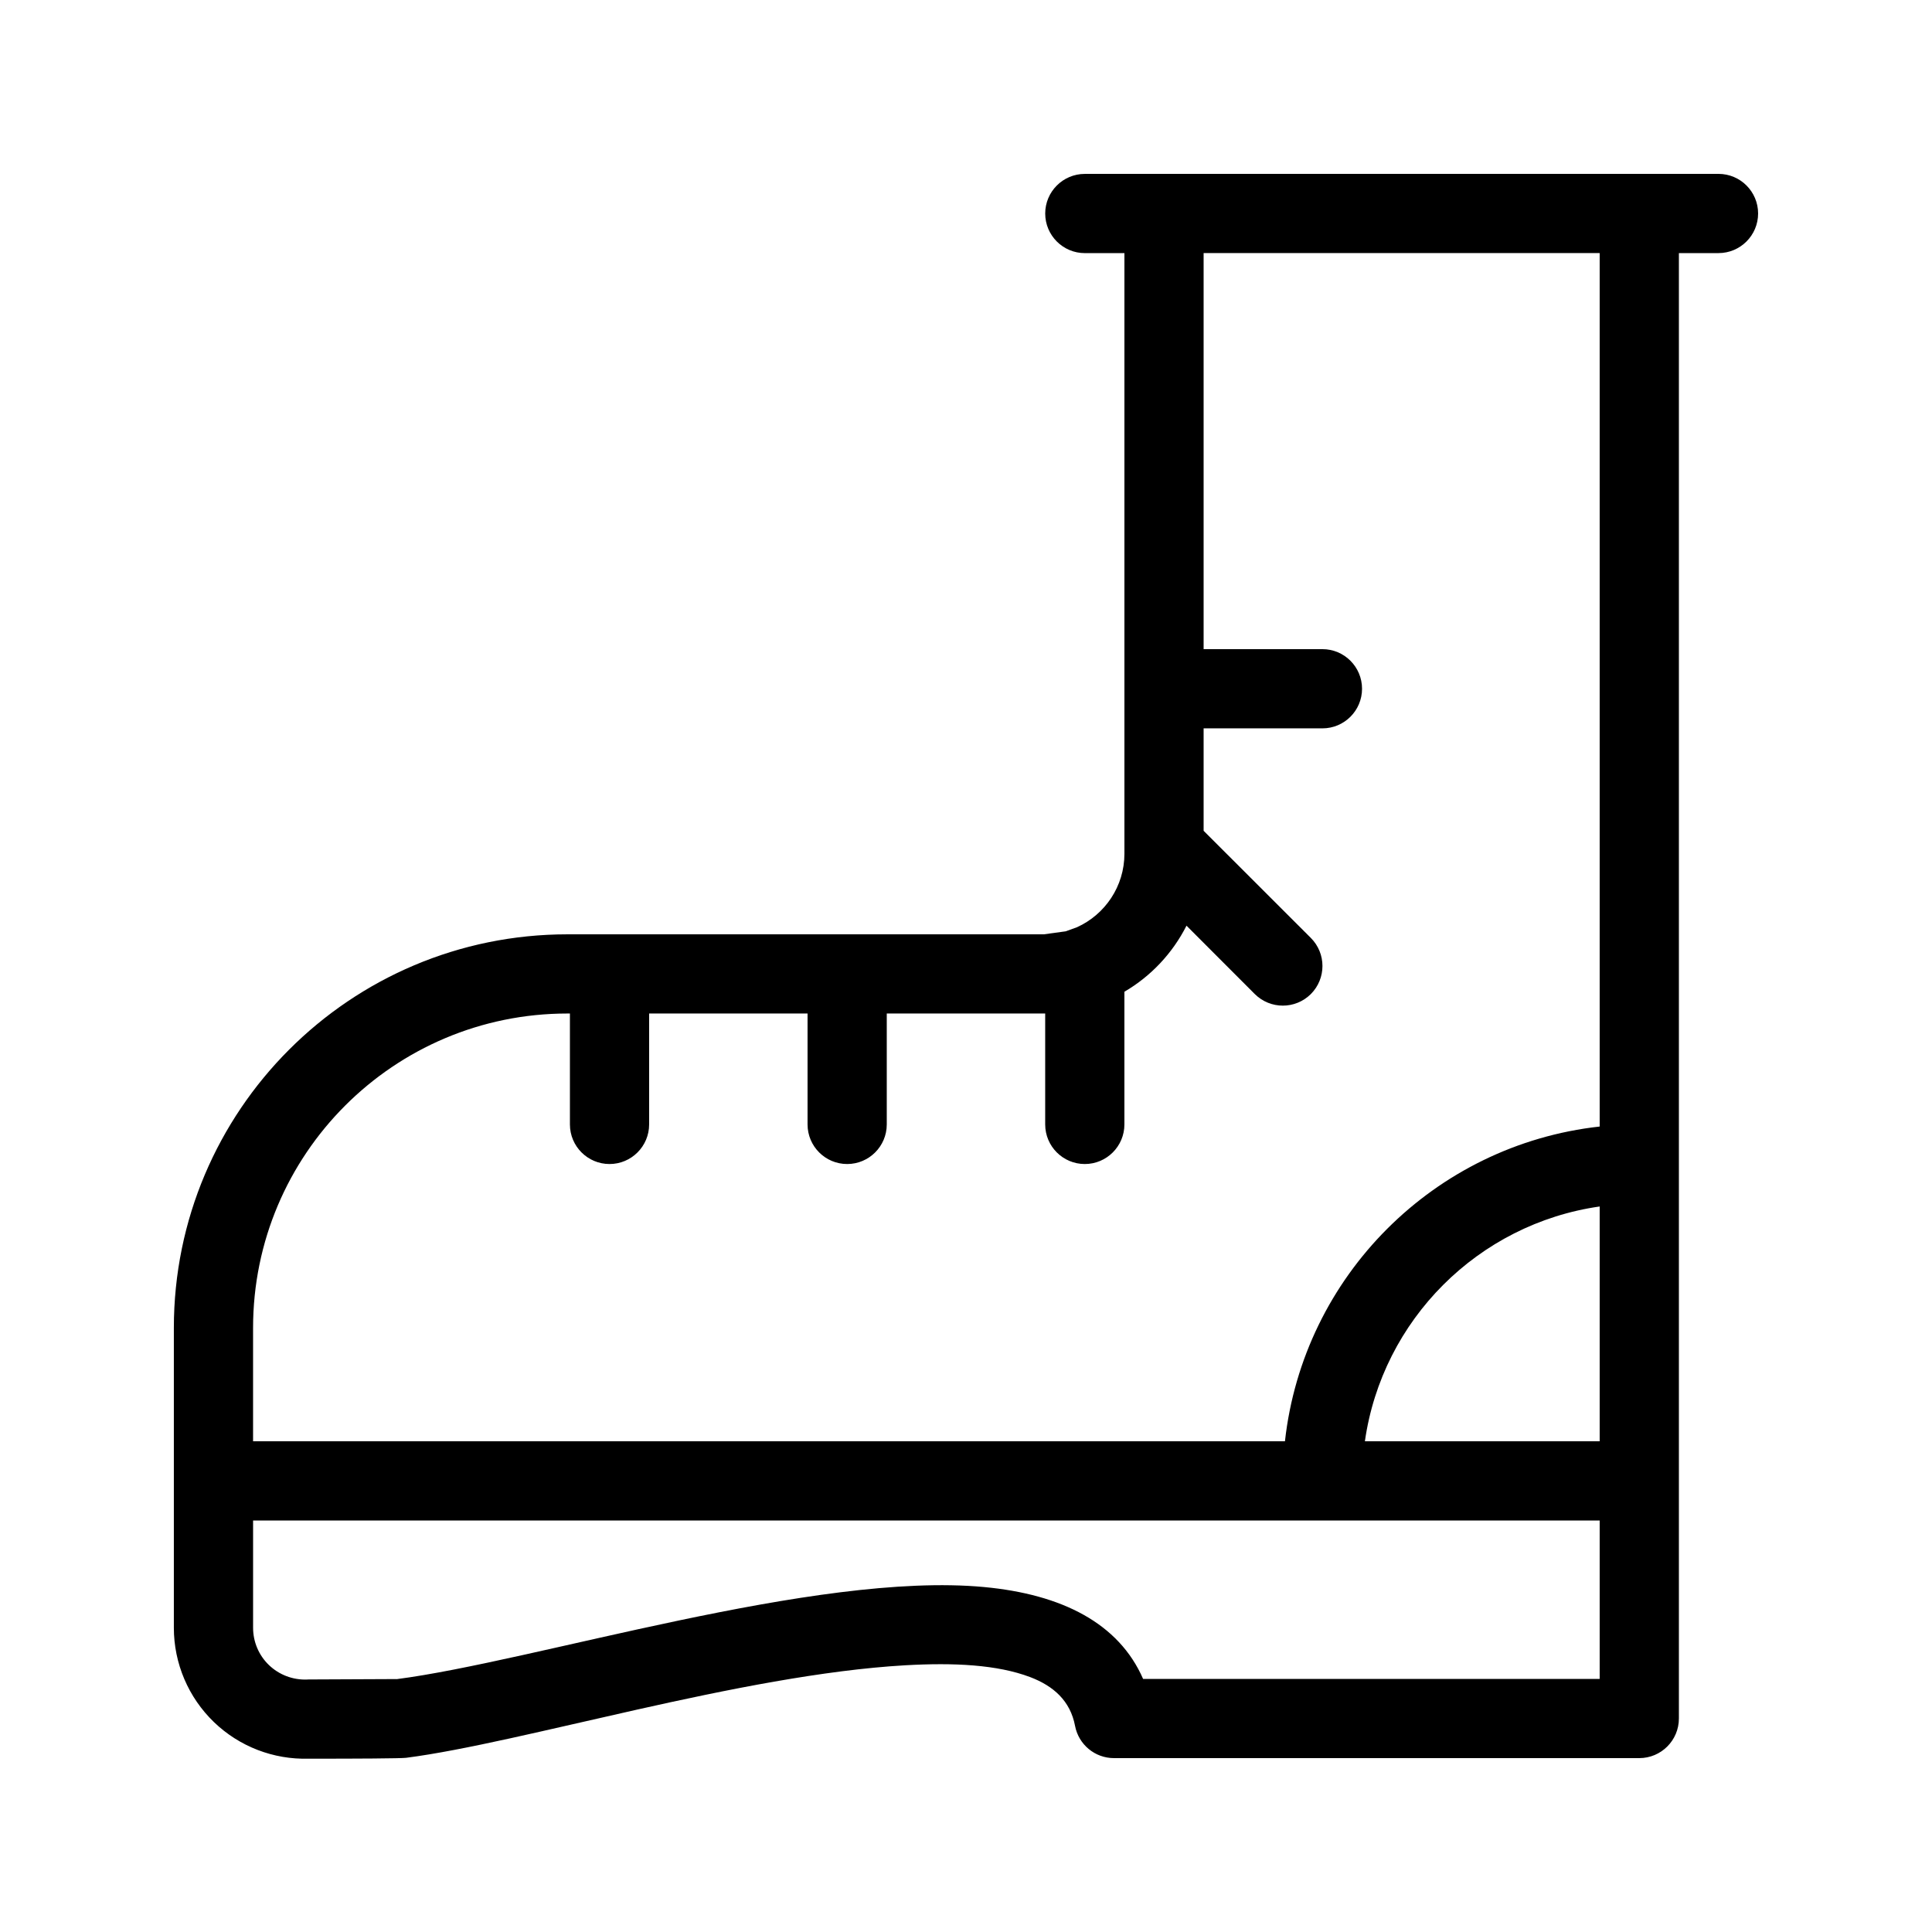
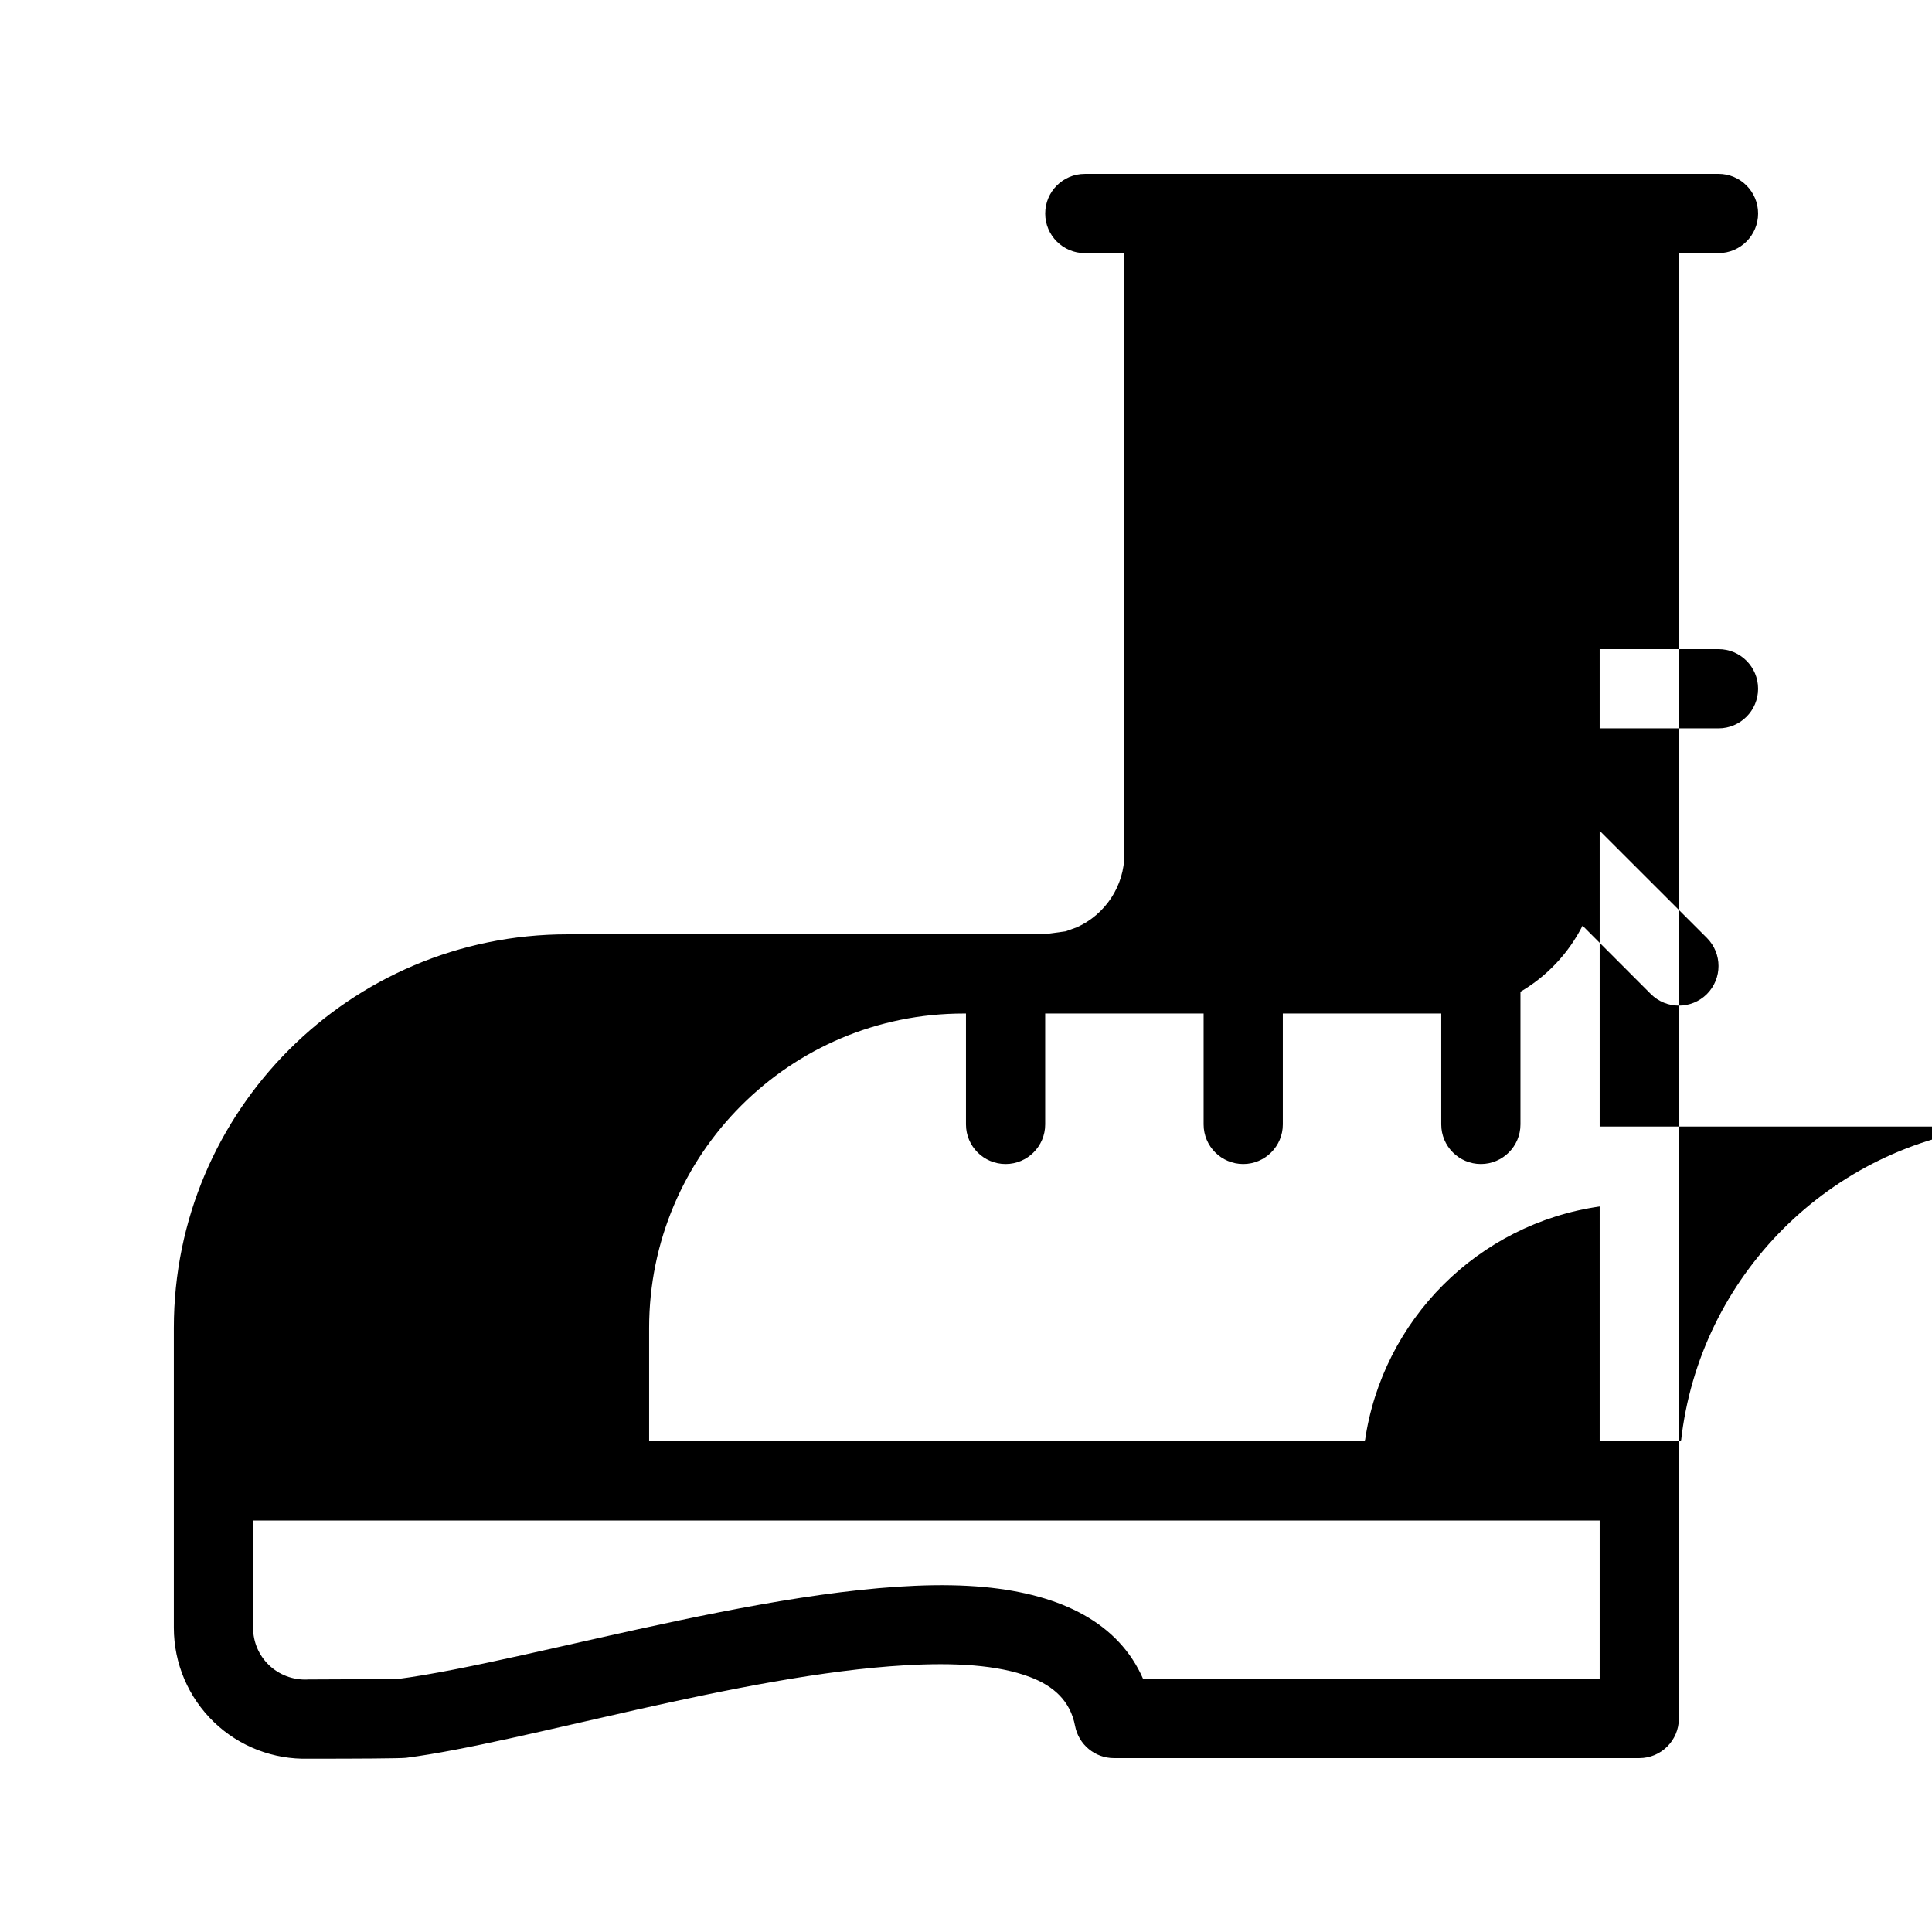
<svg xmlns="http://www.w3.org/2000/svg" fill="#000000" width="800px" height="800px" version="1.1" viewBox="144 144 512 512">
-   <path d="m599.42 190.08c5.793 0 10.496 4.703 10.496 10.496s-4.703 10.496-10.496 10.496h-10.496v388.35c0 5.793-4.703 10.496-10.496 10.496h-139.22c-5.039 0-9.363-3.59-10.309-8.543-1.258-6.633-5.711-10.578-11.902-12.93-8.711-3.297-20.195-3.863-33.105-3.129-43.516 2.5-101.43 20.551-132.27 24.52-1.258 0.168-13.477 0.25-25.82 0.23-9.32 0.273-18.367-3.211-25.086-9.676-6.801-6.551-10.645-15.574-10.645-25.023v-79.453c0-57.602 46.707-104.31 104.31-104.31h126.23l5.816-0.797 3-1.09c7.41-3.359 12.555-10.832 12.555-19.48v-159.16h-10.496c-5.793 0-10.496-4.703-10.496-10.496s4.703-10.496 10.496-10.496h167.94zm-152.49 398.85h121v-41.984h-356.86v28.422c0 3.738 1.512 7.305 4.199 9.887s6.32 3.969 10.035 3.84l0.418-0.02 23.488-0.105-0.25 0.043c36.695-4.723 111.07-28.613 155.8-24.434 20.719 1.93 35.75 9.637 42.172 24.352zm121-146.38v-231.48h-104.96v104.96h31.488c5.793 0 10.496 4.703 10.496 10.496 0 5.793-4.703 10.496-10.496 10.496h-31.488v27.145l28.422 28.402c4.094 4.113 4.094 10.746 0 14.863-4.113 4.094-10.746 4.094-14.863 0l-18.094-18.117c-3.695 7.305-9.426 13.395-16.457 17.508v35.16c0 5.793-4.703 10.496-10.496 10.496s-10.496-4.703-10.496-10.496v-29.391h-41.984v29.391c0 5.793-4.703 10.496-10.496 10.496-5.793 0-10.496-4.703-10.496-10.496v-29.391h-41.984v29.391c0 5.793-4.703 10.496-10.496 10.496s-10.496-4.703-10.496-10.496v-29.391h-0.652c-46.016 0-83.316 37.305-83.316 83.316v30.039h273.46c4.848-43.789 39.613-78.551 83.402-83.402zm0 21.18c-32.18 4.598-57.625 30.039-62.219 62.219h62.219z" fill-rule="evenodd" />
+   <path d="m599.42 190.08c5.793 0 10.496 4.703 10.496 10.496s-4.703 10.496-10.496 10.496h-10.496v388.35c0 5.793-4.703 10.496-10.496 10.496h-139.22c-5.039 0-9.363-3.59-10.309-8.543-1.258-6.633-5.711-10.578-11.902-12.93-8.711-3.297-20.195-3.863-33.105-3.129-43.516 2.5-101.43 20.551-132.27 24.52-1.258 0.168-13.477 0.25-25.82 0.23-9.32 0.273-18.367-3.211-25.086-9.676-6.801-6.551-10.645-15.574-10.645-25.023v-79.453c0-57.602 46.707-104.31 104.31-104.31h126.23l5.816-0.797 3-1.09c7.41-3.359 12.555-10.832 12.555-19.48v-159.16h-10.496c-5.793 0-10.496-4.703-10.496-10.496s4.703-10.496 10.496-10.496h167.94zm-152.49 398.85h121v-41.984h-356.86v28.422c0 3.738 1.512 7.305 4.199 9.887s6.32 3.969 10.035 3.84l0.418-0.02 23.488-0.105-0.25 0.043c36.695-4.723 111.07-28.613 155.8-24.434 20.719 1.93 35.75 9.637 42.172 24.352zm121-146.38v-231.48v104.96h31.488c5.793 0 10.496 4.703 10.496 10.496 0 5.793-4.703 10.496-10.496 10.496h-31.488v27.145l28.422 28.402c4.094 4.113 4.094 10.746 0 14.863-4.113 4.094-10.746 4.094-14.863 0l-18.094-18.117c-3.695 7.305-9.426 13.395-16.457 17.508v35.16c0 5.793-4.703 10.496-10.496 10.496s-10.496-4.703-10.496-10.496v-29.391h-41.984v29.391c0 5.793-4.703 10.496-10.496 10.496-5.793 0-10.496-4.703-10.496-10.496v-29.391h-41.984v29.391c0 5.793-4.703 10.496-10.496 10.496s-10.496-4.703-10.496-10.496v-29.391h-0.652c-46.016 0-83.316 37.305-83.316 83.316v30.039h273.46c4.848-43.789 39.613-78.551 83.402-83.402zm0 21.18c-32.18 4.598-57.625 30.039-62.219 62.219h62.219z" fill-rule="evenodd" />
</svg>